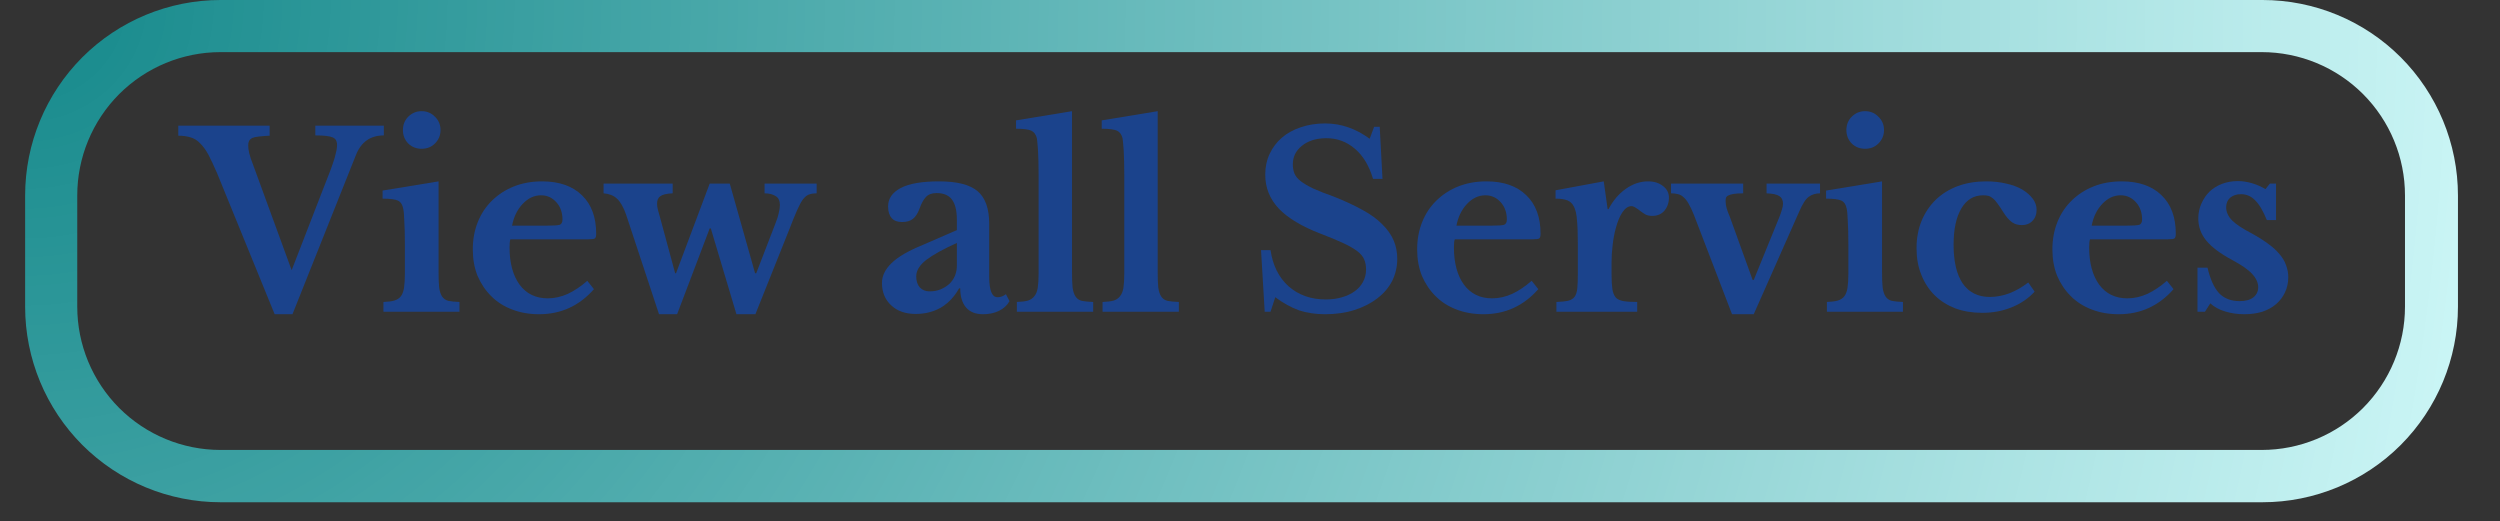
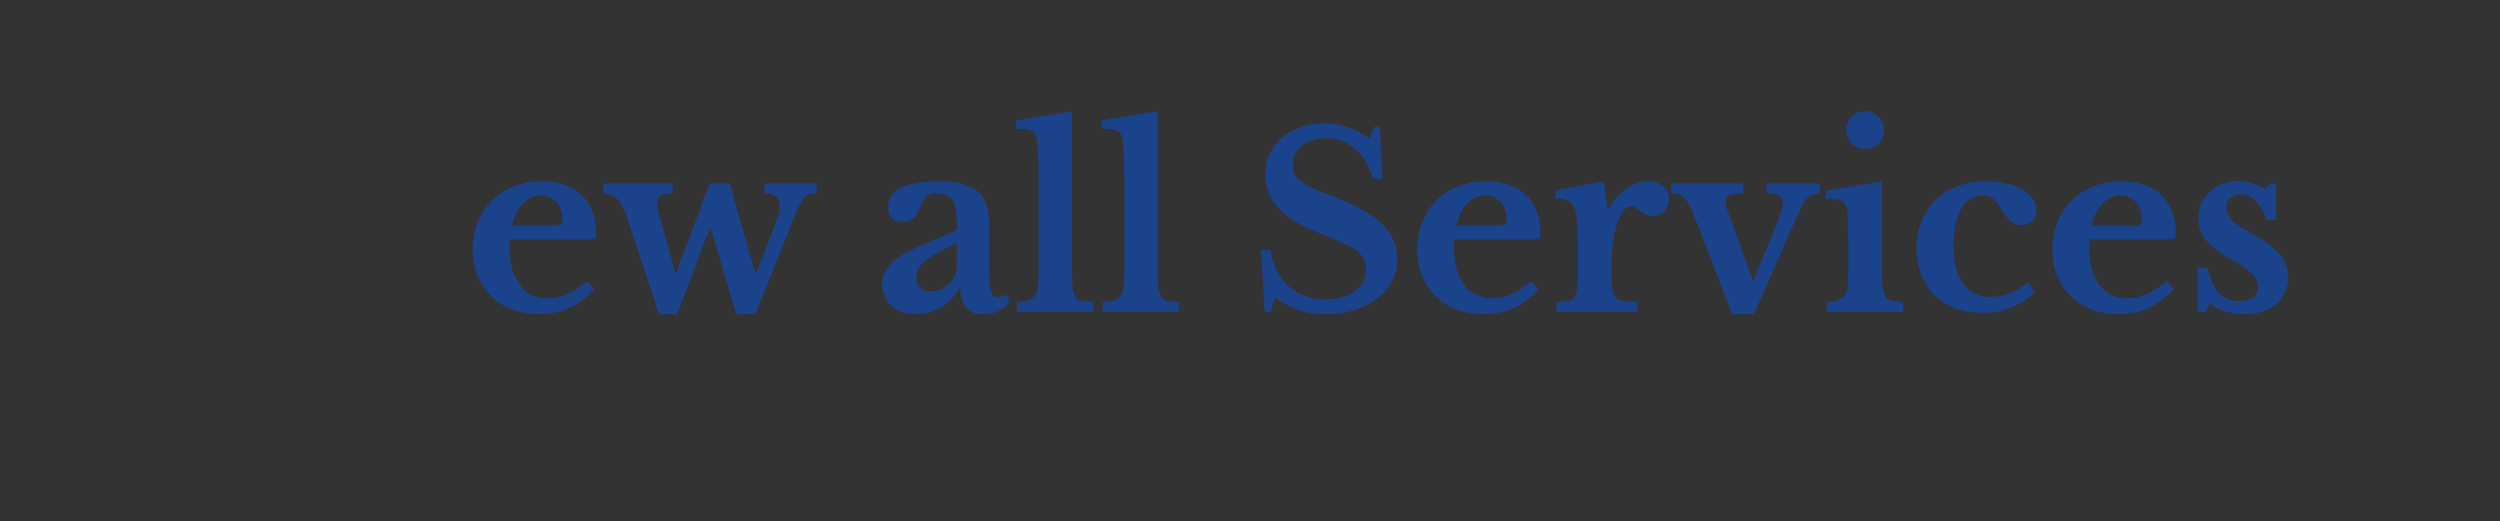
<svg xmlns="http://www.w3.org/2000/svg" width="187" zoomAndPan="magnify" viewBox="0 0 140.25 29.25" height="39" preserveAspectRatio="xMidYMid meet" version="1.2">
  <rect x="0" y="0" width="140.25" height="29.25" fill="#333333" stroke="none" />
  <defs>
    <clipPath id="c6c4a57fc0">
      <path d="M 1.41 0 L 138 0 L 138 28.312 L 1.41 28.312 Z M 1.41 0 " />
    </clipPath>
    <clipPath id="0565c483bb">
-       <path d="M 12.375 0 L 126.926 0 C 129.836 0 132.625 1.156 134.68 3.211 C 136.734 5.27 137.891 8.059 137.891 10.965 L 137.891 17.211 C 137.891 20.117 136.734 22.906 134.68 24.965 C 132.625 27.02 129.836 28.176 126.926 28.176 L 12.375 28.176 C 9.469 28.176 6.68 27.02 4.621 24.965 C 2.566 22.906 1.41 20.117 1.41 17.211 L 1.41 10.965 C 1.41 8.059 2.566 5.27 4.621 3.211 C 6.68 1.156 9.469 0 12.375 0 Z M 12.375 0 " />
-     </clipPath>
+       </clipPath>
    <radialGradient gradientTransform="matrix(1.368,0,0,1.368,0,-0)" id="b929000020" gradientUnits="userSpaceOnUse" r="139.359" cx="0" fx="0" cy="0" fy="0">
      <stop style="stop-color:#15898b;stop-opacity:1;" offset="0" />
      <stop style="stop-color:#168a8c;stop-opacity:1;" offset="0.004" />
      <stop style="stop-color:#178a8c;stop-opacity:1;" offset="0.008" />
      <stop style="stop-color:#178a8c;stop-opacity:1;" offset="0.012" />
      <stop style="stop-color:#188b8d;stop-opacity:1;" offset="0.016" />
      <stop style="stop-color:#198b8d;stop-opacity:1;" offset="0.02" />
      <stop style="stop-color:#1a8c8e;stop-opacity:1;" offset="0.023" />
      <stop style="stop-color:#1a8c8e;stop-opacity:1;" offset="0.027" />
      <stop style="stop-color:#1b8d8f;stop-opacity:1;" offset="0.031" />
      <stop style="stop-color:#1c8d8f;stop-opacity:1;" offset="0.035" />
      <stop style="stop-color:#1c8d8f;stop-opacity:1;" offset="0.039" />
      <stop style="stop-color:#1d8e90;stop-opacity:1;" offset="0.043" />
      <stop style="stop-color:#1e8e90;stop-opacity:1;" offset="0.047" />
      <stop style="stop-color:#1f8f91;stop-opacity:1;" offset="0.051" />
      <stop style="stop-color:#1f8f91;stop-opacity:1;" offset="0.055" />
      <stop style="stop-color:#209091;stop-opacity:1;" offset="0.059" />
      <stop style="stop-color:#219092;stop-opacity:1;" offset="0.062" />
      <stop style="stop-color:#219092;stop-opacity:1;" offset="0.066" />
      <stop style="stop-color:#229193;stop-opacity:1;" offset="0.07" />
      <stop style="stop-color:#239193;stop-opacity:1;" offset="0.074" />
      <stop style="stop-color:#249294;stop-opacity:1;" offset="0.078" />
      <stop style="stop-color:#249294;stop-opacity:1;" offset="0.082" />
      <stop style="stop-color:#259394;stop-opacity:1;" offset="0.086" />
      <stop style="stop-color:#269395;stop-opacity:1;" offset="0.09" />
      <stop style="stop-color:#269395;stop-opacity:1;" offset="0.094" />
      <stop style="stop-color:#279496;stop-opacity:1;" offset="0.098" />
      <stop style="stop-color:#289496;stop-opacity:1;" offset="0.102" />
      <stop style="stop-color:#299596;stop-opacity:1;" offset="0.105" />
      <stop style="stop-color:#299597;stop-opacity:1;" offset="0.109" />
      <stop style="stop-color:#2a9697;stop-opacity:1;" offset="0.113" />
      <stop style="stop-color:#2b9698;stop-opacity:1;" offset="0.117" />
      <stop style="stop-color:#2b9698;stop-opacity:1;" offset="0.121" />
      <stop style="stop-color:#2c9799;stop-opacity:1;" offset="0.125" />
      <stop style="stop-color:#2d9799;stop-opacity:1;" offset="0.129" />
      <stop style="stop-color:#2e9899;stop-opacity:1;" offset="0.133" />
      <stop style="stop-color:#2e989a;stop-opacity:1;" offset="0.137" />
      <stop style="stop-color:#2f989a;stop-opacity:1;" offset="0.141" />
      <stop style="stop-color:#30999b;stop-opacity:1;" offset="0.145" />
      <stop style="stop-color:#30999b;stop-opacity:1;" offset="0.148" />
      <stop style="stop-color:#319a9b;stop-opacity:1;" offset="0.152" />
      <stop style="stop-color:#329a9c;stop-opacity:1;" offset="0.156" />
      <stop style="stop-color:#339b9c;stop-opacity:1;" offset="0.16" />
      <stop style="stop-color:#339b9d;stop-opacity:1;" offset="0.164" />
      <stop style="stop-color:#349b9d;stop-opacity:1;" offset="0.168" />
      <stop style="stop-color:#359c9e;stop-opacity:1;" offset="0.172" />
      <stop style="stop-color:#359c9e;stop-opacity:1;" offset="0.176" />
      <stop style="stop-color:#369d9e;stop-opacity:1;" offset="0.18" />
      <stop style="stop-color:#379d9f;stop-opacity:1;" offset="0.184" />
      <stop style="stop-color:#389e9f;stop-opacity:1;" offset="0.188" />
      <stop style="stop-color:#389ea0;stop-opacity:1;" offset="0.191" />
      <stop style="stop-color:#399ea0;stop-opacity:1;" offset="0.195" />
      <stop style="stop-color:#3a9fa1;stop-opacity:1;" offset="0.199" />
      <stop style="stop-color:#3a9fa1;stop-opacity:1;" offset="0.203" />
      <stop style="stop-color:#3ba0a1;stop-opacity:1;" offset="0.207" />
      <stop style="stop-color:#3ca0a2;stop-opacity:1;" offset="0.211" />
      <stop style="stop-color:#3da1a2;stop-opacity:1;" offset="0.215" />
      <stop style="stop-color:#3da1a3;stop-opacity:1;" offset="0.219" />
      <stop style="stop-color:#3ea1a3;stop-opacity:1;" offset="0.223" />
      <stop style="stop-color:#3fa2a3;stop-opacity:1;" offset="0.227" />
      <stop style="stop-color:#3fa2a4;stop-opacity:1;" offset="0.23" />
      <stop style="stop-color:#40a3a4;stop-opacity:1;" offset="0.234" />
      <stop style="stop-color:#41a3a5;stop-opacity:1;" offset="0.238" />
      <stop style="stop-color:#42a4a5;stop-opacity:1;" offset="0.242" />
      <stop style="stop-color:#42a4a6;stop-opacity:1;" offset="0.246" />
      <stop style="stop-color:#43a4a6;stop-opacity:1;" offset="0.25" />
      <stop style="stop-color:#44a5a6;stop-opacity:1;" offset="0.254" />
      <stop style="stop-color:#44a5a7;stop-opacity:1;" offset="0.258" />
      <stop style="stop-color:#45a6a7;stop-opacity:1;" offset="0.262" />
      <stop style="stop-color:#46a6a8;stop-opacity:1;" offset="0.266" />
      <stop style="stop-color:#47a7a8;stop-opacity:1;" offset="0.27" />
      <stop style="stop-color:#47a7a8;stop-opacity:1;" offset="0.273" />
      <stop style="stop-color:#48a7a9;stop-opacity:1;" offset="0.277" />
      <stop style="stop-color:#49a8a9;stop-opacity:1;" offset="0.281" />
      <stop style="stop-color:#49a8aa;stop-opacity:1;" offset="0.285" />
      <stop style="stop-color:#4aa9aa;stop-opacity:1;" offset="0.289" />
      <stop style="stop-color:#4ba9ab;stop-opacity:1;" offset="0.293" />
      <stop style="stop-color:#4caaab;stop-opacity:1;" offset="0.297" />
      <stop style="stop-color:#4caaab;stop-opacity:1;" offset="0.301" />
      <stop style="stop-color:#4daaac;stop-opacity:1;" offset="0.305" />
      <stop style="stop-color:#4eabac;stop-opacity:1;" offset="0.309" />
      <stop style="stop-color:#4eabad;stop-opacity:1;" offset="0.312" />
      <stop style="stop-color:#4facad;stop-opacity:1;" offset="0.316" />
      <stop style="stop-color:#50acad;stop-opacity:1;" offset="0.32" />
      <stop style="stop-color:#51adae;stop-opacity:1;" offset="0.324" />
      <stop style="stop-color:#51adae;stop-opacity:1;" offset="0.328" />
      <stop style="stop-color:#52adaf;stop-opacity:1;" offset="0.332" />
      <stop style="stop-color:#53aeaf;stop-opacity:1;" offset="0.336" />
      <stop style="stop-color:#53aeb0;stop-opacity:1;" offset="0.34" />
      <stop style="stop-color:#54afb0;stop-opacity:1;" offset="0.344" />
      <stop style="stop-color:#55afb0;stop-opacity:1;" offset="0.348" />
      <stop style="stop-color:#56b0b1;stop-opacity:1;" offset="0.352" />
      <stop style="stop-color:#56b0b1;stop-opacity:1;" offset="0.355" />
      <stop style="stop-color:#57b0b2;stop-opacity:1;" offset="0.359" />
      <stop style="stop-color:#58b1b2;stop-opacity:1;" offset="0.363" />
      <stop style="stop-color:#58b1b3;stop-opacity:1;" offset="0.367" />
      <stop style="stop-color:#59b2b3;stop-opacity:1;" offset="0.371" />
      <stop style="stop-color:#5ab2b3;stop-opacity:1;" offset="0.375" />
      <stop style="stop-color:#5bb2b4;stop-opacity:1;" offset="0.379" />
      <stop style="stop-color:#5bb3b4;stop-opacity:1;" offset="0.383" />
      <stop style="stop-color:#5cb3b5;stop-opacity:1;" offset="0.387" />
      <stop style="stop-color:#5db4b5;stop-opacity:1;" offset="0.391" />
      <stop style="stop-color:#5eb4b5;stop-opacity:1;" offset="0.395" />
      <stop style="stop-color:#5eb5b6;stop-opacity:1;" offset="0.398" />
      <stop style="stop-color:#5fb5b6;stop-opacity:1;" offset="0.402" />
      <stop style="stop-color:#60b5b7;stop-opacity:1;" offset="0.406" />
      <stop style="stop-color:#60b6b7;stop-opacity:1;" offset="0.41" />
      <stop style="stop-color:#61b6b8;stop-opacity:1;" offset="0.414" />
      <stop style="stop-color:#62b7b8;stop-opacity:1;" offset="0.418" />
      <stop style="stop-color:#63b7b8;stop-opacity:1;" offset="0.422" />
      <stop style="stop-color:#63b8b9;stop-opacity:1;" offset="0.426" />
      <stop style="stop-color:#64b8b9;stop-opacity:1;" offset="0.43" />
      <stop style="stop-color:#65b8ba;stop-opacity:1;" offset="0.434" />
      <stop style="stop-color:#65b9ba;stop-opacity:1;" offset="0.438" />
      <stop style="stop-color:#66b9ba;stop-opacity:1;" offset="0.441" />
      <stop style="stop-color:#67babb;stop-opacity:1;" offset="0.445" />
      <stop style="stop-color:#68babb;stop-opacity:1;" offset="0.449" />
      <stop style="stop-color:#68bbbc;stop-opacity:1;" offset="0.453" />
      <stop style="stop-color:#69bbbc;stop-opacity:1;" offset="0.457" />
      <stop style="stop-color:#6abbbd;stop-opacity:1;" offset="0.461" />
      <stop style="stop-color:#6abcbd;stop-opacity:1;" offset="0.465" />
      <stop style="stop-color:#6bbcbd;stop-opacity:1;" offset="0.469" />
      <stop style="stop-color:#6cbdbe;stop-opacity:1;" offset="0.473" />
      <stop style="stop-color:#6dbdbe;stop-opacity:1;" offset="0.477" />
      <stop style="stop-color:#6dbebf;stop-opacity:1;" offset="0.48" />
      <stop style="stop-color:#6ebebf;stop-opacity:1;" offset="0.484" />
      <stop style="stop-color:#6fbebf;stop-opacity:1;" offset="0.488" />
      <stop style="stop-color:#6fbfc0;stop-opacity:1;" offset="0.492" />
      <stop style="stop-color:#70bfc0;stop-opacity:1;" offset="0.496" />
      <stop style="stop-color:#71c0c1;stop-opacity:1;" offset="0.5" />
      <stop style="stop-color:#72c0c1;stop-opacity:1;" offset="0.504" />
      <stop style="stop-color:#72c1c2;stop-opacity:1;" offset="0.508" />
      <stop style="stop-color:#73c1c2;stop-opacity:1;" offset="0.512" />
      <stop style="stop-color:#74c1c2;stop-opacity:1;" offset="0.516" />
      <stop style="stop-color:#74c2c3;stop-opacity:1;" offset="0.52" />
      <stop style="stop-color:#75c2c3;stop-opacity:1;" offset="0.523" />
      <stop style="stop-color:#76c3c4;stop-opacity:1;" offset="0.527" />
      <stop style="stop-color:#77c3c4;stop-opacity:1;" offset="0.531" />
      <stop style="stop-color:#77c4c4;stop-opacity:1;" offset="0.535" />
      <stop style="stop-color:#78c4c5;stop-opacity:1;" offset="0.539" />
      <stop style="stop-color:#79c4c5;stop-opacity:1;" offset="0.543" />
      <stop style="stop-color:#79c5c6;stop-opacity:1;" offset="0.547" />
      <stop style="stop-color:#7ac5c6;stop-opacity:1;" offset="0.551" />
      <stop style="stop-color:#7bc6c7;stop-opacity:1;" offset="0.555" />
      <stop style="stop-color:#7cc6c7;stop-opacity:1;" offset="0.559" />
      <stop style="stop-color:#7cc7c7;stop-opacity:1;" offset="0.562" />
      <stop style="stop-color:#7dc7c8;stop-opacity:1;" offset="0.566" />
      <stop style="stop-color:#7ec7c8;stop-opacity:1;" offset="0.57" />
      <stop style="stop-color:#7ec8c9;stop-opacity:1;" offset="0.574" />
      <stop style="stop-color:#7fc8c9;stop-opacity:1;" offset="0.578" />
      <stop style="stop-color:#80c9ca;stop-opacity:1;" offset="0.582" />
      <stop style="stop-color:#81c9ca;stop-opacity:1;" offset="0.586" />
      <stop style="stop-color:#81caca;stop-opacity:1;" offset="0.59" />
      <stop style="stop-color:#82cacb;stop-opacity:1;" offset="0.594" />
      <stop style="stop-color:#83cacb;stop-opacity:1;" offset="0.598" />
      <stop style="stop-color:#83cbcc;stop-opacity:1;" offset="0.602" />
      <stop style="stop-color:#84cbcc;stop-opacity:1;" offset="0.605" />
      <stop style="stop-color:#85cccc;stop-opacity:1;" offset="0.609" />
      <stop style="stop-color:#86cccd;stop-opacity:1;" offset="0.613" />
      <stop style="stop-color:#86cdcd;stop-opacity:1;" offset="0.617" />
      <stop style="stop-color:#87cdce;stop-opacity:1;" offset="0.621" />
      <stop style="stop-color:#88cdce;stop-opacity:1;" offset="0.625" />
      <stop style="stop-color:#88cecf;stop-opacity:1;" offset="0.629" />
      <stop style="stop-color:#89cecf;stop-opacity:1;" offset="0.633" />
      <stop style="stop-color:#8acfcf;stop-opacity:1;" offset="0.637" />
      <stop style="stop-color:#8bcfd0;stop-opacity:1;" offset="0.641" />
      <stop style="stop-color:#8bcfd0;stop-opacity:1;" offset="0.645" />
      <stop style="stop-color:#8cd0d1;stop-opacity:1;" offset="0.648" />
      <stop style="stop-color:#8dd0d1;stop-opacity:1;" offset="0.652" />
      <stop style="stop-color:#8dd1d1;stop-opacity:1;" offset="0.656" />
      <stop style="stop-color:#8ed1d2;stop-opacity:1;" offset="0.66" />
      <stop style="stop-color:#8fd2d2;stop-opacity:1;" offset="0.664" />
      <stop style="stop-color:#90d2d3;stop-opacity:1;" offset="0.668" />
      <stop style="stop-color:#90d2d3;stop-opacity:1;" offset="0.672" />
      <stop style="stop-color:#91d3d4;stop-opacity:1;" offset="0.676" />
      <stop style="stop-color:#92d3d4;stop-opacity:1;" offset="0.68" />
      <stop style="stop-color:#92d4d4;stop-opacity:1;" offset="0.684" />
      <stop style="stop-color:#93d4d5;stop-opacity:1;" offset="0.688" />
      <stop style="stop-color:#94d5d5;stop-opacity:1;" offset="0.691" />
      <stop style="stop-color:#95d5d6;stop-opacity:1;" offset="0.695" />
      <stop style="stop-color:#95d5d6;stop-opacity:1;" offset="0.699" />
      <stop style="stop-color:#96d6d6;stop-opacity:1;" offset="0.703" />
      <stop style="stop-color:#97d6d7;stop-opacity:1;" offset="0.707" />
      <stop style="stop-color:#97d7d7;stop-opacity:1;" offset="0.711" />
      <stop style="stop-color:#98d7d8;stop-opacity:1;" offset="0.715" />
      <stop style="stop-color:#99d8d8;stop-opacity:1;" offset="0.719" />
      <stop style="stop-color:#9ad8d9;stop-opacity:1;" offset="0.723" />
      <stop style="stop-color:#9ad8d9;stop-opacity:1;" offset="0.727" />
      <stop style="stop-color:#9bd9d9;stop-opacity:1;" offset="0.73" />
      <stop style="stop-color:#9cd9da;stop-opacity:1;" offset="0.734" />
      <stop style="stop-color:#9cdada;stop-opacity:1;" offset="0.738" />
      <stop style="stop-color:#9ddadb;stop-opacity:1;" offset="0.742" />
      <stop style="stop-color:#9edbdb;stop-opacity:1;" offset="0.746" />
      <stop style="stop-color:#9fdbdc;stop-opacity:1;" offset="0.75" />
      <stop style="stop-color:#9fdbdc;stop-opacity:1;" offset="0.754" />
      <stop style="stop-color:#a0dcdc;stop-opacity:1;" offset="0.758" />
      <stop style="stop-color:#a1dcdd;stop-opacity:1;" offset="0.762" />
      <stop style="stop-color:#a1dddd;stop-opacity:1;" offset="0.766" />
      <stop style="stop-color:#a2ddde;stop-opacity:1;" offset="0.77" />
      <stop style="stop-color:#a3dede;stop-opacity:1;" offset="0.773" />
      <stop style="stop-color:#a4dede;stop-opacity:1;" offset="0.777" />
      <stop style="stop-color:#a4dedf;stop-opacity:1;" offset="0.781" />
      <stop style="stop-color:#a5dfdf;stop-opacity:1;" offset="0.785" />
      <stop style="stop-color:#a6dfe0;stop-opacity:1;" offset="0.789" />
      <stop style="stop-color:#a6e0e0;stop-opacity:1;" offset="0.793" />
      <stop style="stop-color:#a7e0e1;stop-opacity:1;" offset="0.797" />
      <stop style="stop-color:#a8e1e1;stop-opacity:1;" offset="0.801" />
      <stop style="stop-color:#a9e1e1;stop-opacity:1;" offset="0.805" />
      <stop style="stop-color:#a9e1e2;stop-opacity:1;" offset="0.809" />
      <stop style="stop-color:#aae2e2;stop-opacity:1;" offset="0.812" />
      <stop style="stop-color:#abe2e3;stop-opacity:1;" offset="0.816" />
      <stop style="stop-color:#abe3e3;stop-opacity:1;" offset="0.82" />
      <stop style="stop-color:#ace3e3;stop-opacity:1;" offset="0.824" />
      <stop style="stop-color:#ade4e4;stop-opacity:1;" offset="0.828" />
      <stop style="stop-color:#aee4e4;stop-opacity:1;" offset="0.832" />
      <stop style="stop-color:#aee4e5;stop-opacity:1;" offset="0.836" />
      <stop style="stop-color:#afe5e5;stop-opacity:1;" offset="0.84" />
      <stop style="stop-color:#b0e5e6;stop-opacity:1;" offset="0.844" />
      <stop style="stop-color:#b0e6e6;stop-opacity:1;" offset="0.848" />
      <stop style="stop-color:#b1e6e6;stop-opacity:1;" offset="0.852" />
      <stop style="stop-color:#b2e7e7;stop-opacity:1;" offset="0.855" />
      <stop style="stop-color:#b3e7e7;stop-opacity:1;" offset="0.859" />
      <stop style="stop-color:#b3e7e8;stop-opacity:1;" offset="0.863" />
      <stop style="stop-color:#b4e8e8;stop-opacity:1;" offset="0.867" />
      <stop style="stop-color:#b5e8e8;stop-opacity:1;" offset="0.871" />
      <stop style="stop-color:#b5e9e9;stop-opacity:1;" offset="0.875" />
      <stop style="stop-color:#b6e9e9;stop-opacity:1;" offset="0.879" />
      <stop style="stop-color:#b7e9ea;stop-opacity:1;" offset="0.883" />
      <stop style="stop-color:#b8eaea;stop-opacity:1;" offset="0.887" />
      <stop style="stop-color:#b8eaeb;stop-opacity:1;" offset="0.891" />
      <stop style="stop-color:#b9ebeb;stop-opacity:1;" offset="0.895" />
      <stop style="stop-color:#baebeb;stop-opacity:1;" offset="0.898" />
      <stop style="stop-color:#baecec;stop-opacity:1;" offset="0.902" />
      <stop style="stop-color:#bbecec;stop-opacity:1;" offset="0.906" />
      <stop style="stop-color:#bceced;stop-opacity:1;" offset="0.91" />
      <stop style="stop-color:#bdeded;stop-opacity:1;" offset="0.914" />
      <stop style="stop-color:#bdeded;stop-opacity:1;" offset="0.918" />
      <stop style="stop-color:#beeeee;stop-opacity:1;" offset="0.922" />
      <stop style="stop-color:#bfeeee;stop-opacity:1;" offset="0.926" />
      <stop style="stop-color:#bfefef;stop-opacity:1;" offset="0.93" />
      <stop style="stop-color:#c0efef;stop-opacity:1;" offset="0.934" />
      <stop style="stop-color:#c1eff0;stop-opacity:1;" offset="0.938" />
      <stop style="stop-color:#c2f0f0;stop-opacity:1;" offset="0.941" />
      <stop style="stop-color:#c2f0f0;stop-opacity:1;" offset="0.945" />
      <stop style="stop-color:#c3f1f1;stop-opacity:1;" offset="0.949" />
      <stop style="stop-color:#c4f1f1;stop-opacity:1;" offset="0.953" />
      <stop style="stop-color:#c4f2f2;stop-opacity:1;" offset="0.957" />
      <stop style="stop-color:#c5f2f2;stop-opacity:1;" offset="0.961" />
      <stop style="stop-color:#c6f2f3;stop-opacity:1;" offset="0.965" />
      <stop style="stop-color:#c7f3f3;stop-opacity:1;" offset="0.969" />
      <stop style="stop-color:#c7f3f3;stop-opacity:1;" offset="0.973" />
      <stop style="stop-color:#c8f4f4;stop-opacity:1;" offset="0.977" />
      <stop style="stop-color:#c9f4f4;stop-opacity:1;" offset="0.98" />
      <stop style="stop-color:#c9f5f5;stop-opacity:1;" offset="0.984" />
      <stop style="stop-color:#caf5f5;stop-opacity:1;" offset="0.988" />
      <stop style="stop-color:#cbf5f5;stop-opacity:1;" offset="0.992" />
      <stop style="stop-color:#ccf6f6;stop-opacity:1;" offset="0.996" />
      <stop style="stop-color:#ccf6f6;stop-opacity:1;" offset="1" />
    </radialGradient>
  </defs>
  <g id="5d95fb2092">
    <g clip-rule="nonzero" clip-path="url(#c6c4a57fc0)">
      <g clip-rule="nonzero" clip-path="url(#0565c483bb)">
        <path style="fill:none;stroke-width:8;stroke-linecap:butt;stroke-linejoin:miter;stroke:url(#b929000020);stroke-miterlimit:4;" d="M 14.995 -0 L 171.645 -0 C 175.625 -0 179.439 1.581 182.249 4.391 C 185.059 7.206 186.64 11.02 186.64 14.995 L 186.64 23.536 C 186.64 27.511 185.059 31.325 182.249 34.14 C 179.439 36.95 175.625 38.531 171.645 38.531 L 14.995 38.531 C 11.02 38.531 7.206 36.95 4.391 34.14 C 1.581 31.325 -0 27.511 -0 23.536 L -0 14.995 C -0 11.02 1.581 7.206 4.391 4.391 C 7.206 1.581 11.02 -0 14.995 -0 Z M 14.995 -0 " transform="matrix(0.731,0,0,0.731,1.41,0)" />
      </g>
    </g>
    <g style="fill:#1b438c;fill-opacity:1;">
      <g transform="translate(10.424, 17.487)">
-         <path style="stroke:none" d="M 5.938 -2.328 L 7.688 -6.844 C 7.863 -7.281 8.004 -7.641 8.109 -7.922 C 8.211 -8.203 8.289 -8.43 8.344 -8.609 C 8.395 -8.797 8.43 -8.941 8.453 -9.047 C 8.473 -9.16 8.484 -9.266 8.484 -9.359 C 8.484 -9.578 8.398 -9.719 8.234 -9.781 C 8.078 -9.852 7.754 -9.891 7.266 -9.891 L 7.266 -10.438 L 11.109 -10.438 L 11.109 -9.891 C 10.359 -9.891 9.836 -9.523 9.547 -8.797 L 5.984 0.141 L 4.984 0.141 L 1.75 -7.781 C 1.57 -8.195 1.41 -8.539 1.266 -8.812 C 1.117 -9.082 0.961 -9.297 0.797 -9.453 C 0.641 -9.617 0.461 -9.727 0.266 -9.781 C 0.066 -9.844 -0.16 -9.875 -0.422 -9.875 L -0.422 -10.438 L 4.703 -10.438 L 4.703 -9.875 C 4.461 -9.863 4.266 -9.848 4.109 -9.828 C 3.953 -9.816 3.828 -9.789 3.734 -9.75 C 3.648 -9.707 3.586 -9.648 3.547 -9.578 C 3.516 -9.516 3.5 -9.43 3.5 -9.328 C 3.5 -9.203 3.52 -9.051 3.562 -8.875 C 3.602 -8.707 3.672 -8.504 3.766 -8.266 Z M 5.938 -2.328 " />
-       </g>
+         </g>
    </g>
    <g style="fill:#1b438c;fill-opacity:1;">
      <g transform="translate(21.12, 17.487)">
-         <path style="stroke:none" d="M 3.484 -2.219 C 3.484 -1.863 3.492 -1.578 3.516 -1.359 C 3.547 -1.141 3.602 -0.969 3.688 -0.844 C 3.77 -0.727 3.883 -0.648 4.031 -0.609 C 4.188 -0.578 4.395 -0.555 4.656 -0.547 L 4.656 0 L 0.391 0 L 0.391 -0.547 C 0.641 -0.555 0.844 -0.582 1 -0.625 C 1.164 -0.676 1.289 -0.758 1.375 -0.875 C 1.457 -0.988 1.516 -1.145 1.547 -1.344 C 1.578 -1.551 1.594 -1.812 1.594 -2.125 L 1.594 -3.797 C 1.594 -4.316 1.582 -4.742 1.562 -5.078 C 1.551 -5.422 1.531 -5.656 1.5 -5.781 C 1.457 -6.008 1.359 -6.16 1.203 -6.234 C 1.047 -6.305 0.758 -6.344 0.344 -6.344 L 0.344 -6.797 L 3.484 -7.312 Z M 1.484 -10.188 C 1.484 -10.488 1.582 -10.738 1.781 -10.938 C 1.988 -11.145 2.238 -11.25 2.531 -11.25 C 2.832 -11.25 3.082 -11.145 3.281 -10.938 C 3.488 -10.738 3.594 -10.488 3.594 -10.188 C 3.594 -9.895 3.488 -9.645 3.281 -9.438 C 3.082 -9.238 2.832 -9.141 2.531 -9.141 C 2.238 -9.141 1.988 -9.238 1.781 -9.438 C 1.582 -9.645 1.484 -9.895 1.484 -10.188 Z M 1.484 -10.188 " />
-       </g>
+         </g>
    </g>
    <g style="fill:#1b438c;fill-opacity:1;">
      <g transform="translate(26.008, 17.487)">
        <path style="stroke:none" d="M 7.312 -1.266 C 6.488 -0.328 5.461 0.141 4.234 0.141 C 3.68 0.141 3.176 0.051 2.719 -0.125 C 2.258 -0.301 1.867 -0.551 1.547 -0.875 C 1.223 -1.195 0.969 -1.578 0.781 -2.016 C 0.602 -2.461 0.516 -2.957 0.516 -3.5 C 0.516 -4.051 0.609 -4.562 0.797 -5.031 C 0.984 -5.5 1.25 -5.898 1.594 -6.234 C 1.945 -6.578 2.359 -6.844 2.828 -7.031 C 3.305 -7.219 3.832 -7.312 4.406 -7.312 C 5.363 -7.312 6.109 -7.051 6.641 -6.531 C 7.172 -6.02 7.438 -5.301 7.438 -4.375 C 7.438 -4.227 7.41 -4.141 7.359 -4.109 C 7.316 -4.078 7.191 -4.062 6.984 -4.062 L 2.625 -4.062 C 2.594 -3.977 2.578 -3.828 2.578 -3.609 C 2.578 -2.734 2.766 -2.035 3.141 -1.516 C 3.523 -1.004 4.051 -0.75 4.719 -0.75 C 5.094 -0.75 5.469 -0.832 5.844 -1 C 6.219 -1.176 6.582 -1.422 6.938 -1.734 Z M 4.688 -4.828 C 5.051 -4.828 5.285 -4.844 5.391 -4.875 C 5.492 -4.914 5.547 -5.016 5.547 -5.172 C 5.547 -5.566 5.43 -5.891 5.203 -6.141 C 4.973 -6.398 4.688 -6.531 4.344 -6.531 C 3.957 -6.531 3.613 -6.367 3.312 -6.047 C 3.008 -5.723 2.812 -5.316 2.719 -4.828 Z M 4.688 -4.828 " />
      </g>
    </g>
    <g style="fill:#1b438c;fill-opacity:1;">
      <g transform="translate(33.752, 17.487)">
        <path style="stroke:none" d="M 4.234 0.141 L 3.219 0.141 L 1.375 -5.438 C 1.227 -5.863 1.055 -6.164 0.859 -6.344 C 0.672 -6.52 0.422 -6.617 0.109 -6.641 L 0.109 -7.188 L 3.984 -7.188 L 3.984 -6.641 C 3.66 -6.629 3.43 -6.578 3.297 -6.484 C 3.172 -6.398 3.109 -6.258 3.109 -6.062 C 3.109 -5.957 3.125 -5.844 3.156 -5.719 C 3.188 -5.602 3.223 -5.473 3.266 -5.328 L 4.125 -2.156 L 4.172 -2.156 L 6.062 -7.188 L 7.188 -7.188 L 8.609 -2.156 L 8.672 -2.156 L 9.75 -4.953 C 9.844 -5.18 9.906 -5.379 9.938 -5.547 C 9.977 -5.711 10 -5.859 10 -5.984 C 10 -6.223 9.922 -6.391 9.766 -6.484 C 9.609 -6.586 9.398 -6.641 9.141 -6.641 L 9.141 -7.188 L 12.062 -7.188 L 12.062 -6.641 C 11.895 -6.641 11.754 -6.617 11.641 -6.578 C 11.535 -6.547 11.426 -6.461 11.312 -6.328 C 11.207 -6.191 11.094 -5.984 10.969 -5.703 C 10.844 -5.422 10.688 -5.035 10.5 -4.547 L 8.625 0.141 L 7.562 0.141 L 6.125 -4.672 L 6.062 -4.672 Z M 4.234 0.141 " />
      </g>
    </g>
    <g style="fill:#1b438c;fill-opacity:1;">
      <g transform="translate(45.423, 17.487)">
        <path style="stroke:none" d="" />
      </g>
    </g>
    <g style="fill:#1b438c;fill-opacity:1;">
      <g transform="translate(49.025, 17.487)">
        <path style="stroke:none" d="M 4.656 -3.859 C 3.895 -3.516 3.32 -3.195 2.938 -2.906 C 2.562 -2.613 2.375 -2.305 2.375 -1.984 C 2.375 -1.723 2.441 -1.516 2.578 -1.359 C 2.723 -1.211 2.906 -1.141 3.125 -1.141 C 3.344 -1.141 3.547 -1.176 3.734 -1.25 C 3.93 -1.332 4.098 -1.438 4.234 -1.562 C 4.367 -1.688 4.473 -1.836 4.547 -2.016 C 4.617 -2.191 4.656 -2.379 4.656 -2.578 Z M 4.656 -4.578 L 4.656 -5.141 C 4.656 -5.672 4.562 -6.055 4.375 -6.297 C 4.195 -6.535 3.91 -6.656 3.516 -6.656 C 3.254 -6.656 3.055 -6.582 2.922 -6.438 C 2.785 -6.301 2.66 -6.07 2.547 -5.75 C 2.461 -5.52 2.348 -5.344 2.203 -5.219 C 2.055 -5.094 1.848 -5.031 1.578 -5.031 C 1.328 -5.031 1.133 -5.102 1 -5.25 C 0.863 -5.406 0.797 -5.625 0.797 -5.906 C 0.797 -6.344 1.031 -6.688 1.5 -6.938 C 1.977 -7.188 2.695 -7.312 3.656 -7.312 C 4.664 -7.312 5.383 -7.129 5.812 -6.766 C 6.25 -6.398 6.469 -5.789 6.469 -4.938 L 6.469 -1.969 C 6.469 -1.195 6.625 -0.812 6.938 -0.812 C 7.102 -0.812 7.258 -0.867 7.406 -0.984 L 7.609 -0.594 C 7.484 -0.363 7.285 -0.18 7.016 -0.047 C 6.754 0.078 6.457 0.141 6.125 0.141 C 5.707 0.141 5.391 0.016 5.172 -0.234 C 4.953 -0.492 4.844 -0.852 4.844 -1.312 L 4.781 -1.312 C 4.52 -0.844 4.18 -0.484 3.766 -0.234 C 3.348 0.004 2.875 0.125 2.344 0.125 C 1.77 0.125 1.312 -0.035 0.969 -0.359 C 0.625 -0.68 0.453 -1.098 0.453 -1.609 C 0.453 -2.004 0.629 -2.375 0.984 -2.719 C 1.336 -3.07 1.926 -3.414 2.75 -3.75 Z M 4.656 -4.578 " />
      </g>
    </g>
    <g style="fill:#1b438c;fill-opacity:1;">
      <g transform="translate(56.796, 17.487)">
        <path style="stroke:none" d="M 3.344 -2.219 C 3.344 -1.863 3.352 -1.578 3.375 -1.359 C 3.406 -1.141 3.461 -0.969 3.547 -0.844 C 3.629 -0.727 3.742 -0.648 3.891 -0.609 C 4.047 -0.578 4.258 -0.555 4.531 -0.547 L 4.531 0 L 0.25 0 L 0.25 -0.547 C 0.508 -0.555 0.719 -0.582 0.875 -0.625 C 1.031 -0.676 1.148 -0.758 1.234 -0.875 C 1.328 -0.988 1.391 -1.145 1.422 -1.344 C 1.453 -1.551 1.469 -1.812 1.469 -2.125 L 1.469 -7.719 C 1.469 -8.238 1.457 -8.672 1.438 -9.016 C 1.414 -9.359 1.395 -9.594 1.375 -9.719 C 1.32 -9.938 1.219 -10.082 1.062 -10.156 C 0.906 -10.227 0.617 -10.266 0.203 -10.266 L 0.203 -10.734 L 3.344 -11.25 Z M 3.344 -2.219 " />
      </g>
    </g>
    <g style="fill:#1b438c;fill-opacity:1;">
      <g transform="translate(61.603, 17.487)">
        <path style="stroke:none" d="M 3.344 -2.219 C 3.344 -1.863 3.352 -1.578 3.375 -1.359 C 3.406 -1.141 3.461 -0.969 3.547 -0.844 C 3.629 -0.727 3.742 -0.648 3.891 -0.609 C 4.047 -0.578 4.258 -0.555 4.531 -0.547 L 4.531 0 L 0.25 0 L 0.25 -0.547 C 0.508 -0.555 0.719 -0.582 0.875 -0.625 C 1.031 -0.676 1.148 -0.758 1.234 -0.875 C 1.328 -0.988 1.391 -1.145 1.422 -1.344 C 1.453 -1.551 1.469 -1.812 1.469 -2.125 L 1.469 -7.719 C 1.469 -8.238 1.457 -8.672 1.438 -9.016 C 1.414 -9.359 1.395 -9.594 1.375 -9.719 C 1.32 -9.938 1.219 -10.082 1.062 -10.156 C 0.906 -10.227 0.617 -10.266 0.203 -10.266 L 0.203 -10.734 L 3.344 -11.25 Z M 3.344 -2.219 " />
      </g>
    </g>
    <g style="fill:#1b438c;fill-opacity:1;">
      <g transform="translate(66.409, 17.487)">
        <path style="stroke:none" d="" />
      </g>
    </g>
    <g style="fill:#1b438c;fill-opacity:1;">
      <g transform="translate(70.011, 17.487)">
        <path style="stroke:none" d="M 0.734 -3.453 L 1.266 -3.453 C 1.391 -2.598 1.727 -1.922 2.281 -1.422 C 2.844 -0.93 3.535 -0.688 4.359 -0.688 C 4.691 -0.688 5 -0.727 5.281 -0.812 C 5.562 -0.895 5.801 -1.008 6 -1.156 C 6.195 -1.301 6.348 -1.473 6.453 -1.672 C 6.566 -1.879 6.625 -2.113 6.625 -2.375 C 6.625 -2.594 6.586 -2.781 6.516 -2.938 C 6.453 -3.094 6.328 -3.242 6.141 -3.391 C 5.953 -3.535 5.691 -3.688 5.359 -3.844 C 5.023 -4 4.598 -4.176 4.078 -4.375 C 3.023 -4.781 2.242 -5.25 1.734 -5.781 C 1.223 -6.32 0.969 -6.957 0.969 -7.688 C 0.969 -8.113 1.051 -8.504 1.219 -8.859 C 1.383 -9.211 1.613 -9.516 1.906 -9.766 C 2.195 -10.016 2.547 -10.207 2.953 -10.344 C 3.367 -10.488 3.828 -10.562 4.328 -10.562 C 4.785 -10.562 5.219 -10.488 5.625 -10.344 C 6.031 -10.207 6.43 -9.992 6.828 -9.703 L 7.078 -10.375 L 7.391 -10.375 L 7.547 -7.453 L 7.016 -7.453 C 6.797 -8.191 6.457 -8.754 6 -9.141 C 5.539 -9.535 5.008 -9.734 4.406 -9.734 C 3.844 -9.734 3.383 -9.594 3.031 -9.312 C 2.688 -9.039 2.516 -8.691 2.516 -8.266 C 2.516 -8.078 2.547 -7.906 2.609 -7.75 C 2.672 -7.602 2.785 -7.461 2.953 -7.328 C 3.129 -7.191 3.367 -7.051 3.672 -6.906 C 3.973 -6.77 4.359 -6.617 4.828 -6.453 C 5.453 -6.203 5.988 -5.953 6.438 -5.703 C 6.883 -5.461 7.25 -5.195 7.531 -4.906 C 7.82 -4.625 8.035 -4.32 8.172 -4 C 8.305 -3.688 8.375 -3.344 8.375 -2.969 C 8.375 -2.508 8.273 -2.086 8.078 -1.703 C 7.879 -1.328 7.598 -1.004 7.234 -0.734 C 6.879 -0.461 6.457 -0.25 5.969 -0.094 C 5.477 0.062 4.93 0.141 4.328 0.141 C 3.785 0.141 3.297 0.066 2.859 -0.078 C 2.43 -0.234 1.988 -0.477 1.531 -0.812 L 1.266 0 L 0.938 0 Z M 0.734 -3.453 " />
      </g>
    </g>
    <g style="fill:#1b438c;fill-opacity:1;">
      <g transform="translate(78.987, 17.487)">
        <path style="stroke:none" d="M 7.312 -1.266 C 6.488 -0.328 5.461 0.141 4.234 0.141 C 3.68 0.141 3.176 0.051 2.719 -0.125 C 2.258 -0.301 1.867 -0.551 1.547 -0.875 C 1.223 -1.195 0.969 -1.578 0.781 -2.016 C 0.602 -2.461 0.516 -2.957 0.516 -3.5 C 0.516 -4.051 0.609 -4.562 0.797 -5.031 C 0.984 -5.5 1.25 -5.898 1.594 -6.234 C 1.945 -6.578 2.359 -6.844 2.828 -7.031 C 3.305 -7.219 3.832 -7.312 4.406 -7.312 C 5.363 -7.312 6.109 -7.051 6.641 -6.531 C 7.172 -6.02 7.438 -5.301 7.438 -4.375 C 7.438 -4.227 7.41 -4.141 7.359 -4.109 C 7.316 -4.078 7.191 -4.062 6.984 -4.062 L 2.625 -4.062 C 2.594 -3.977 2.578 -3.828 2.578 -3.609 C 2.578 -2.734 2.766 -2.035 3.141 -1.516 C 3.523 -1.004 4.051 -0.75 4.719 -0.75 C 5.094 -0.75 5.469 -0.832 5.844 -1 C 6.219 -1.176 6.582 -1.422 6.938 -1.734 Z M 4.688 -4.828 C 5.051 -4.828 5.285 -4.844 5.391 -4.875 C 5.492 -4.914 5.547 -5.016 5.547 -5.172 C 5.547 -5.566 5.43 -5.891 5.203 -6.141 C 4.973 -6.398 4.688 -6.531 4.344 -6.531 C 3.957 -6.531 3.613 -6.367 3.312 -6.047 C 3.008 -5.723 2.812 -5.316 2.719 -4.828 Z M 4.688 -4.828 " />
      </g>
    </g>
    <g style="fill:#1b438c;fill-opacity:1;">
      <g transform="translate(86.908, 17.487)">
        <path style="stroke:none" d="M 3.5 -2.094 C 3.5 -1.75 3.516 -1.473 3.547 -1.266 C 3.578 -1.066 3.641 -0.91 3.734 -0.797 C 3.836 -0.691 3.984 -0.625 4.172 -0.594 C 4.359 -0.562 4.613 -0.547 4.938 -0.547 L 4.938 0 L 0.406 0 L 0.406 -0.547 C 0.676 -0.555 0.891 -0.578 1.047 -0.609 C 1.211 -0.648 1.336 -0.723 1.422 -0.828 C 1.504 -0.941 1.555 -1.098 1.578 -1.297 C 1.598 -1.504 1.609 -1.781 1.609 -2.125 L 1.609 -3.781 C 1.609 -4.344 1.594 -4.789 1.562 -5.125 C 1.539 -5.457 1.484 -5.711 1.391 -5.891 C 1.305 -6.066 1.18 -6.188 1.016 -6.25 C 0.848 -6.312 0.629 -6.344 0.359 -6.344 L 0.359 -6.812 L 3.062 -7.312 L 3.281 -5.75 L 3.328 -5.75 C 3.578 -6.227 3.898 -6.609 4.297 -6.891 C 4.691 -7.172 5.109 -7.312 5.547 -7.312 C 5.891 -7.312 6.172 -7.223 6.391 -7.047 C 6.609 -6.879 6.719 -6.664 6.719 -6.406 C 6.719 -6.113 6.633 -5.867 6.469 -5.672 C 6.301 -5.473 6.07 -5.375 5.781 -5.375 C 5.645 -5.375 5.52 -5.398 5.406 -5.453 C 5.301 -5.516 5.207 -5.578 5.125 -5.641 C 5.039 -5.711 4.953 -5.773 4.859 -5.828 C 4.773 -5.891 4.691 -5.922 4.609 -5.922 C 4.43 -5.922 4.266 -5.805 4.109 -5.578 C 3.961 -5.359 3.836 -5.055 3.734 -4.672 C 3.66 -4.398 3.602 -4.094 3.562 -3.75 C 3.52 -3.414 3.5 -3.082 3.5 -2.75 Z M 3.5 -2.094 " />
      </g>
    </g>
    <g style="fill:#1b438c;fill-opacity:1;">
      <g transform="translate(93.651, 17.487)">
        <path style="stroke:none" d="M 1.375 -5.438 C 1.27 -5.695 1.172 -5.906 1.078 -6.062 C 0.992 -6.219 0.898 -6.336 0.797 -6.422 C 0.703 -6.516 0.598 -6.57 0.484 -6.594 C 0.379 -6.625 0.25 -6.641 0.094 -6.641 L 0.094 -7.188 L 4.141 -7.188 L 4.141 -6.641 C 3.922 -6.641 3.742 -6.629 3.609 -6.609 C 3.473 -6.586 3.367 -6.555 3.297 -6.516 C 3.234 -6.484 3.191 -6.438 3.172 -6.375 C 3.16 -6.32 3.156 -6.258 3.156 -6.188 C 3.156 -6.07 3.176 -5.938 3.219 -5.781 C 3.27 -5.625 3.328 -5.473 3.391 -5.328 L 4.672 -1.781 L 4.734 -1.781 L 6.172 -5.312 C 6.234 -5.469 6.281 -5.602 6.312 -5.719 C 6.352 -5.844 6.375 -5.957 6.375 -6.062 C 6.375 -6.258 6.305 -6.398 6.172 -6.484 C 6.035 -6.578 5.797 -6.629 5.453 -6.641 L 5.453 -7.188 L 8.453 -7.188 L 8.453 -6.641 C 8.211 -6.641 8.004 -6.578 7.828 -6.453 C 7.648 -6.328 7.469 -6.047 7.281 -5.609 L 4.734 0.141 L 3.516 0.141 Z M 1.375 -5.438 " />
      </g>
    </g>
    <g style="fill:#1b438c;fill-opacity:1;">
      <g transform="translate(102.099, 17.487)">
        <path style="stroke:none" d="M 3.484 -2.219 C 3.484 -1.863 3.492 -1.578 3.516 -1.359 C 3.547 -1.141 3.602 -0.969 3.688 -0.844 C 3.77 -0.727 3.883 -0.648 4.031 -0.609 C 4.188 -0.578 4.395 -0.555 4.656 -0.547 L 4.656 0 L 0.391 0 L 0.391 -0.547 C 0.641 -0.555 0.844 -0.582 1 -0.625 C 1.164 -0.676 1.289 -0.758 1.375 -0.875 C 1.457 -0.988 1.516 -1.145 1.547 -1.344 C 1.578 -1.551 1.594 -1.812 1.594 -2.125 L 1.594 -3.797 C 1.594 -4.316 1.582 -4.742 1.562 -5.078 C 1.551 -5.422 1.531 -5.656 1.5 -5.781 C 1.457 -6.008 1.359 -6.16 1.203 -6.234 C 1.047 -6.305 0.758 -6.344 0.344 -6.344 L 0.344 -6.797 L 3.484 -7.312 Z M 1.484 -10.188 C 1.484 -10.488 1.582 -10.738 1.781 -10.938 C 1.988 -11.145 2.238 -11.25 2.531 -11.25 C 2.832 -11.25 3.082 -11.145 3.281 -10.938 C 3.488 -10.738 3.594 -10.488 3.594 -10.188 C 3.594 -9.895 3.488 -9.645 3.281 -9.438 C 3.082 -9.238 2.832 -9.141 2.531 -9.141 C 2.238 -9.141 1.988 -9.238 1.781 -9.438 C 1.582 -9.645 1.484 -9.895 1.484 -10.188 Z M 1.484 -10.188 " />
      </g>
    </g>
    <g style="fill:#1b438c;fill-opacity:1;">
      <g transform="translate(106.987, 17.487)">
        <path style="stroke:none" d="M 7.156 -1.125 C 6.812 -0.75 6.383 -0.457 5.875 -0.25 C 5.363 -0.039 4.812 0.062 4.219 0.062 C 3.664 0.062 3.16 -0.02 2.703 -0.188 C 2.254 -0.363 1.867 -0.609 1.547 -0.922 C 1.223 -1.242 0.973 -1.629 0.797 -2.078 C 0.617 -2.523 0.531 -3.02 0.531 -3.562 C 0.531 -4.125 0.625 -4.633 0.812 -5.094 C 1 -5.551 1.266 -5.945 1.609 -6.281 C 1.953 -6.613 2.363 -6.867 2.844 -7.047 C 3.32 -7.223 3.852 -7.312 4.438 -7.312 C 4.844 -7.312 5.219 -7.27 5.562 -7.188 C 5.906 -7.113 6.203 -7.004 6.453 -6.859 C 6.703 -6.711 6.898 -6.539 7.047 -6.344 C 7.191 -6.156 7.266 -5.945 7.266 -5.719 C 7.266 -5.457 7.188 -5.25 7.031 -5.094 C 6.883 -4.938 6.688 -4.859 6.438 -4.859 C 6.227 -4.859 6.047 -4.91 5.891 -5.016 C 5.734 -5.129 5.578 -5.305 5.422 -5.547 C 5.285 -5.766 5.172 -5.938 5.078 -6.062 C 4.984 -6.195 4.895 -6.297 4.812 -6.359 C 4.727 -6.43 4.645 -6.477 4.562 -6.5 C 4.477 -6.52 4.379 -6.531 4.266 -6.531 C 3.742 -6.531 3.336 -6.285 3.047 -5.797 C 2.754 -5.305 2.609 -4.625 2.609 -3.75 C 2.609 -2.812 2.781 -2.086 3.125 -1.578 C 3.477 -1.078 3.984 -0.828 4.641 -0.828 C 5.004 -0.828 5.367 -0.895 5.734 -1.031 C 6.109 -1.176 6.461 -1.379 6.797 -1.641 Z M 7.156 -1.125 " />
      </g>
    </g>
    <g style="fill:#1b438c;fill-opacity:1;">
      <g transform="translate(114.624, 17.487)">
        <path style="stroke:none" d="M 7.312 -1.266 C 6.488 -0.328 5.461 0.141 4.234 0.141 C 3.68 0.141 3.176 0.051 2.719 -0.125 C 2.258 -0.301 1.867 -0.551 1.547 -0.875 C 1.223 -1.195 0.969 -1.578 0.781 -2.016 C 0.602 -2.461 0.516 -2.957 0.516 -3.5 C 0.516 -4.051 0.609 -4.562 0.797 -5.031 C 0.984 -5.5 1.25 -5.898 1.594 -6.234 C 1.945 -6.578 2.359 -6.844 2.828 -7.031 C 3.305 -7.219 3.832 -7.312 4.406 -7.312 C 5.363 -7.312 6.109 -7.051 6.641 -6.531 C 7.172 -6.02 7.438 -5.301 7.438 -4.375 C 7.438 -4.227 7.41 -4.141 7.359 -4.109 C 7.316 -4.078 7.191 -4.062 6.984 -4.062 L 2.625 -4.062 C 2.594 -3.977 2.578 -3.828 2.578 -3.609 C 2.578 -2.734 2.766 -2.035 3.141 -1.516 C 3.523 -1.004 4.051 -0.75 4.719 -0.75 C 5.094 -0.75 5.469 -0.832 5.844 -1 C 6.219 -1.176 6.582 -1.422 6.938 -1.734 Z M 4.688 -4.828 C 5.051 -4.828 5.285 -4.844 5.391 -4.875 C 5.492 -4.914 5.547 -5.016 5.547 -5.172 C 5.547 -5.566 5.43 -5.891 5.203 -6.141 C 4.973 -6.398 4.688 -6.531 4.344 -6.531 C 3.957 -6.531 3.613 -6.367 3.312 -6.047 C 3.008 -5.723 2.812 -5.316 2.719 -4.828 Z M 4.688 -4.828 " />
      </g>
    </g>
    <g style="fill:#1b438c;fill-opacity:1;">
      <g transform="translate(122.544, 17.487)">
        <path style="stroke:none" d="M 1.156 0 L 0.734 0 L 0.734 -2.469 L 1.297 -2.469 C 1.453 -1.812 1.672 -1.332 1.953 -1.031 C 2.242 -0.738 2.625 -0.594 3.094 -0.594 C 3.426 -0.594 3.68 -0.66 3.859 -0.797 C 4.047 -0.941 4.141 -1.133 4.141 -1.375 C 4.141 -1.633 4.023 -1.883 3.797 -2.125 C 3.578 -2.363 3.211 -2.617 2.703 -2.891 C 2.023 -3.254 1.535 -3.617 1.234 -3.984 C 0.93 -4.348 0.781 -4.766 0.781 -5.234 C 0.781 -5.523 0.836 -5.801 0.953 -6.062 C 1.066 -6.32 1.219 -6.547 1.406 -6.734 C 1.602 -6.922 1.836 -7.066 2.109 -7.172 C 2.379 -7.273 2.676 -7.328 3 -7.328 C 3.27 -7.328 3.539 -7.285 3.812 -7.203 C 4.094 -7.117 4.336 -7.008 4.547 -6.875 L 4.797 -7.188 L 5.141 -7.188 L 5.141 -5.141 L 4.625 -5.141 C 4.414 -5.66 4.195 -6.031 3.969 -6.25 C 3.75 -6.477 3.484 -6.594 3.172 -6.594 C 2.922 -6.594 2.719 -6.523 2.562 -6.391 C 2.414 -6.254 2.344 -6.078 2.344 -5.859 C 2.344 -5.598 2.453 -5.352 2.672 -5.125 C 2.891 -4.906 3.258 -4.66 3.781 -4.391 C 4.145 -4.191 4.457 -3.992 4.719 -3.797 C 4.977 -3.609 5.188 -3.414 5.344 -3.219 C 5.508 -3.031 5.629 -2.828 5.703 -2.609 C 5.785 -2.398 5.828 -2.176 5.828 -1.938 C 5.828 -1.625 5.766 -1.336 5.641 -1.078 C 5.523 -0.828 5.359 -0.609 5.141 -0.422 C 4.93 -0.242 4.676 -0.102 4.375 0 C 4.07 0.094 3.734 0.141 3.359 0.141 C 2.973 0.141 2.613 0.086 2.281 -0.016 C 1.945 -0.117 1.672 -0.27 1.453 -0.469 Z M 1.156 0 " />
      </g>
    </g>
  </g>
</svg>